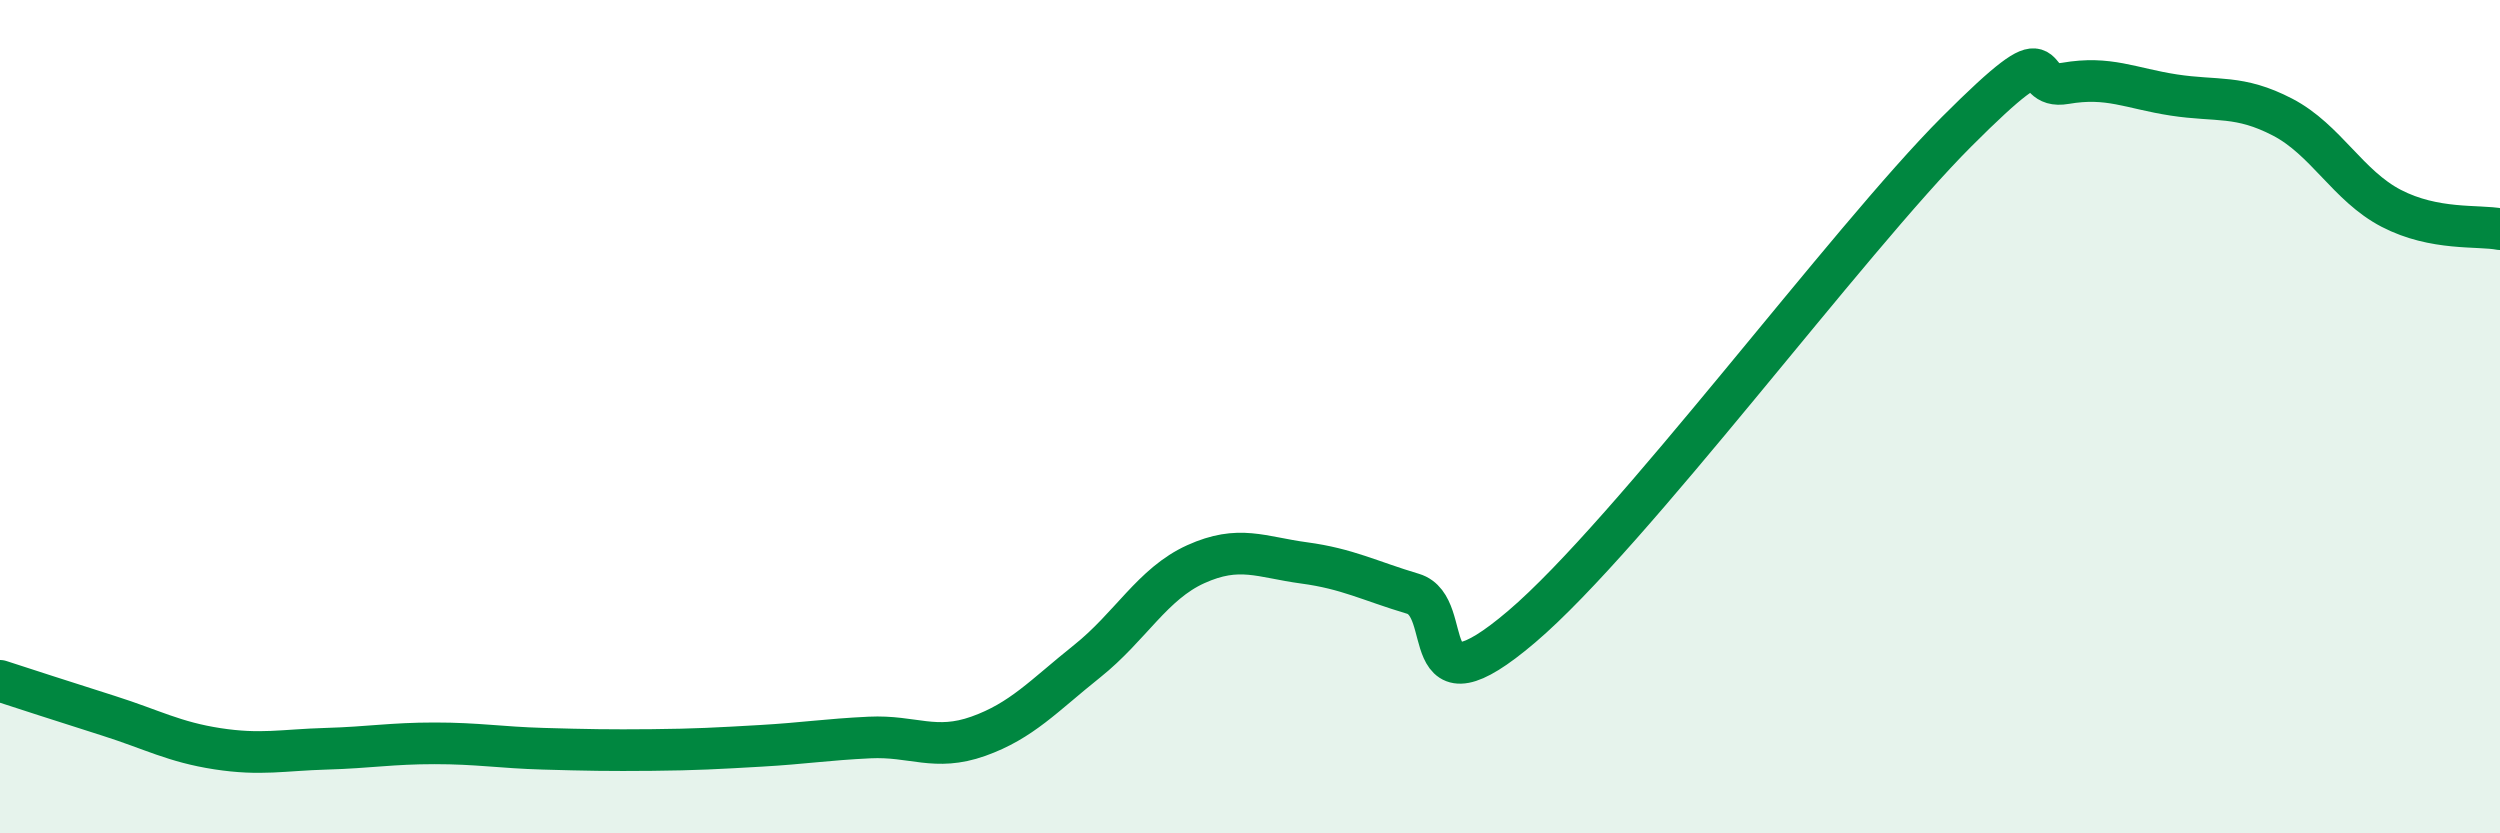
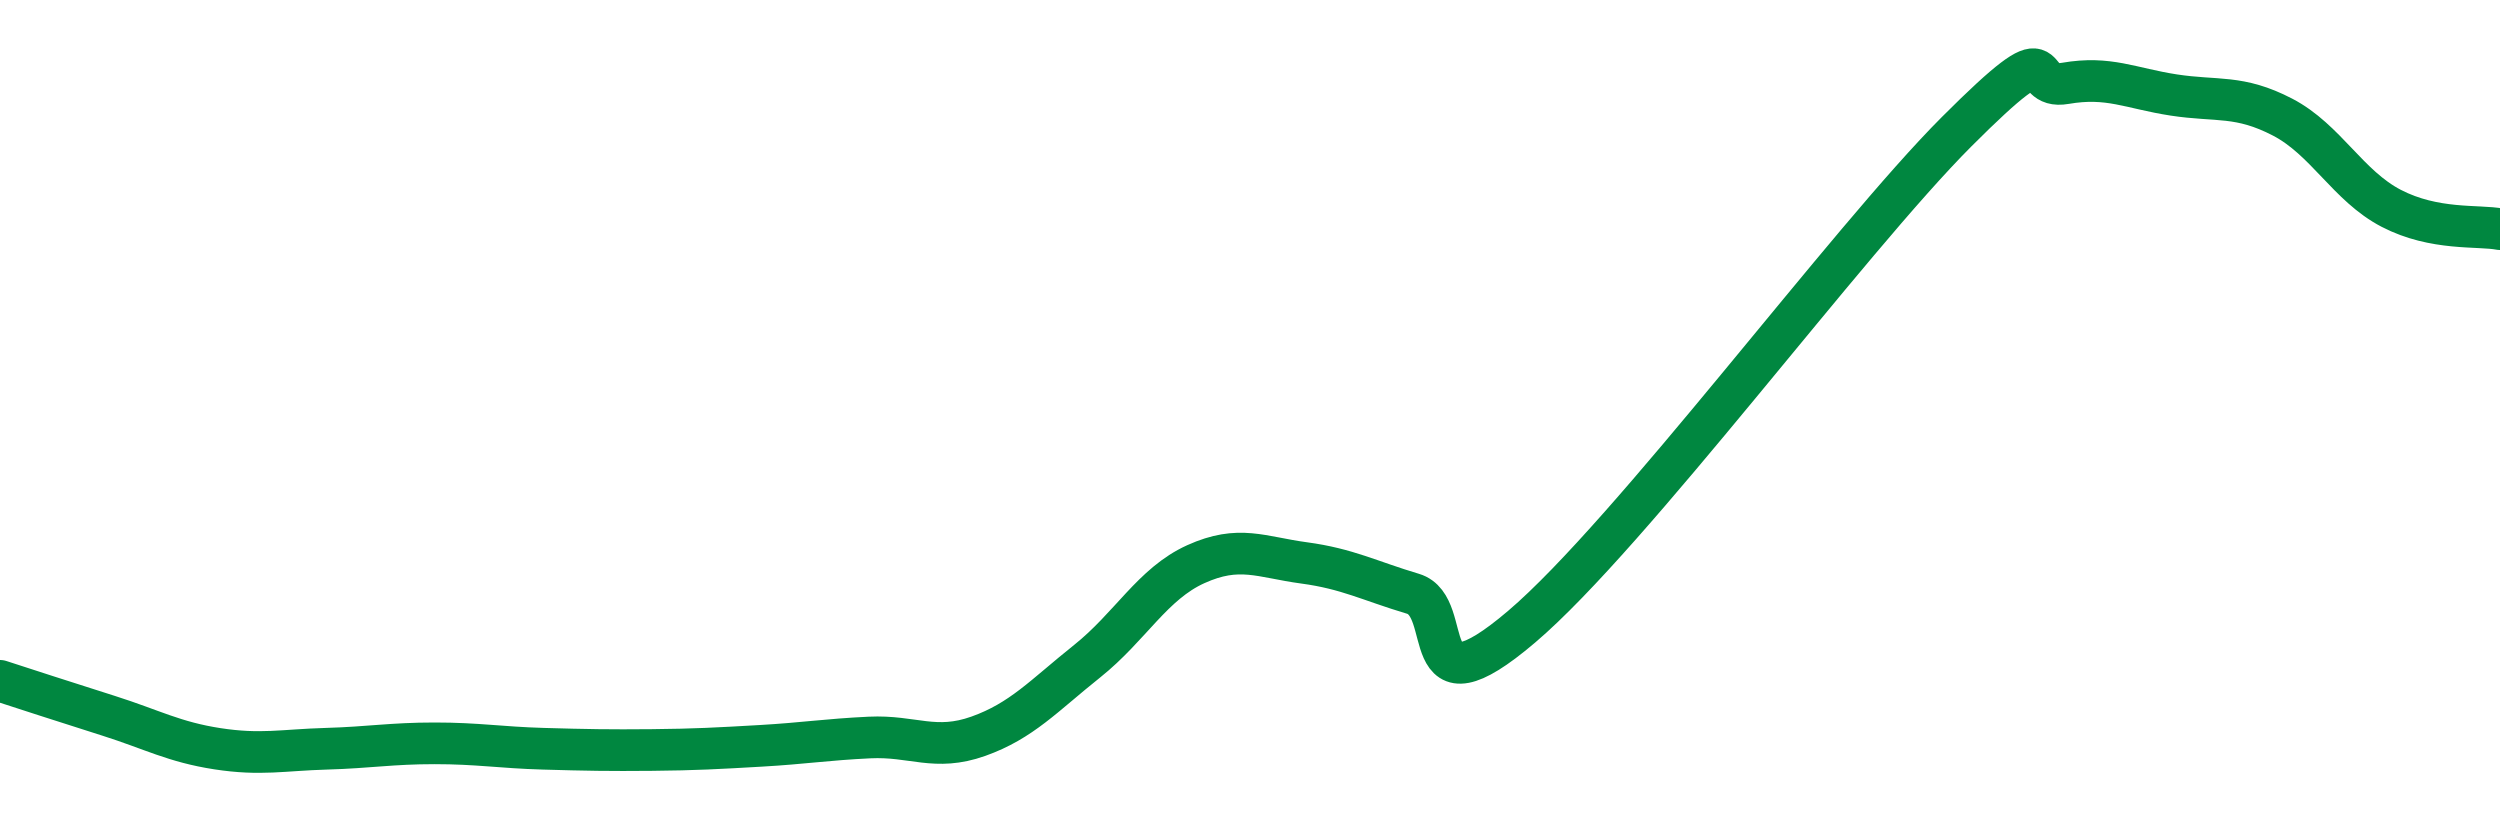
<svg xmlns="http://www.w3.org/2000/svg" width="60" height="20" viewBox="0 0 60 20">
-   <path d="M 0,16.34 C 0.52,16.51 1.57,16.85 2.61,17.18 C 3.65,17.51 4.18,17.81 5.22,17.97 C 6.26,18.13 6.79,18 7.83,17.97 C 8.87,17.94 9.39,17.84 10.43,17.84 C 11.47,17.84 12,17.94 13.04,17.97 C 14.08,18 14.61,18.01 15.65,18 C 16.69,17.99 17.22,17.96 18.26,17.9 C 19.3,17.84 19.83,17.75 20.87,17.7 C 21.91,17.65 22.44,18.04 23.48,17.67 C 24.52,17.3 25.05,16.7 26.09,15.87 C 27.13,15.04 27.66,14.01 28.7,13.54 C 29.74,13.07 30.26,13.37 31.3,13.51 C 32.34,13.65 32.87,13.94 33.91,14.25 C 34.95,14.56 33.91,17.26 36.52,15.04 C 39.13,12.82 44.35,5.77 46.96,3.16 C 49.57,0.55 48.53,2.18 49.57,2 C 50.61,1.82 51.13,2.12 52.17,2.28 C 53.21,2.44 53.74,2.27 54.78,2.81 C 55.82,3.35 56.35,4.46 57.39,5 C 58.43,5.54 59.48,5.4 60,5.5L60 20L0 20Z" fill="#008740" opacity="0.1" stroke-linecap="round" stroke-linejoin="round" />
  <path d="M 0,16.34 C 0.52,16.51 1.57,16.85 2.61,17.18 C 3.65,17.51 4.18,17.81 5.22,17.97 C 6.26,18.13 6.79,18 7.83,17.97 C 8.87,17.94 9.39,17.84 10.43,17.84 C 11.47,17.84 12,17.94 13.04,17.97 C 14.08,18 14.61,18.01 15.65,18 C 16.69,17.99 17.22,17.96 18.26,17.9 C 19.3,17.84 19.83,17.75 20.87,17.7 C 21.91,17.65 22.44,18.04 23.48,17.67 C 24.52,17.3 25.05,16.7 26.09,15.87 C 27.13,15.04 27.66,14.01 28.7,13.54 C 29.74,13.07 30.26,13.37 31.3,13.51 C 32.34,13.65 32.87,13.94 33.91,14.25 C 34.95,14.56 33.91,17.26 36.52,15.04 C 39.13,12.82 44.35,5.77 46.96,3.16 C 49.57,0.55 48.53,2.18 49.57,2 C 50.61,1.82 51.13,2.12 52.17,2.28 C 53.21,2.44 53.74,2.27 54.78,2.81 C 55.82,3.35 56.35,4.46 57.39,5 C 58.43,5.54 59.48,5.4 60,5.5" stroke="#008740" stroke-width="1" fill="none" stroke-linecap="round" stroke-linejoin="round" />
</svg>